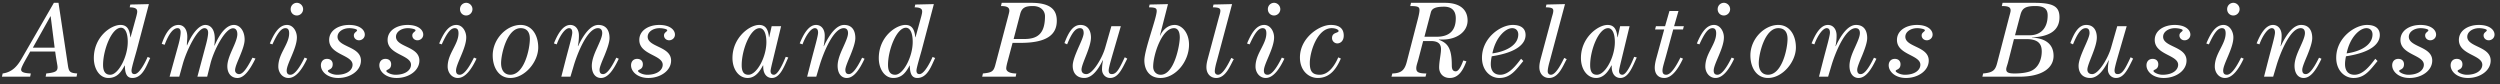
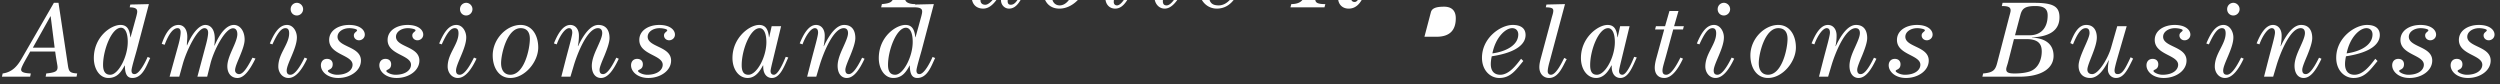
<svg xmlns="http://www.w3.org/2000/svg" width="326" height="11" fill="none">
  <rect width="100%" height="100%" fill="#333333" stroke="none" />
-   <path d="M3.933 10H.251l.098-.42c1.246-.168 1.918-.98 2.45-1.89L7.027.368h.602l1.232 8.19c.126.812.28.952 1.204 1.022l-.084.42H5.95l.084-.42c1.26-.126 1.47-.322 1.47-.826 0-.238-.14-.77-.308-2.03H3.933c-.252.504-1.176 1.96-1.176 2.352 0 .252.196.462 1.26.504l-.084.42zM6.58 2.118L4.283 6.22h2.842l-.518-4.102H6.58zm9.198 1.498c-1.232 0-2.338 2.926-2.338 4.844 0 .882.322 1.288.938 1.288 1.036 0 2.282-2.31 2.282-4.284 0-1.162-.336-1.848-.882-1.848zm1.134-2.66l.084-.364 2.422-.056-1.568 5.936c-.126.49-.7 2.366-.7 2.716 0 .336.126.476.392.476.672 0 1.498-1.75 1.708-2.24l.336.14c-.476.966-.98 2.604-2.324 2.604-.728 0-.966-.574-.98-1.624h-.028c-.462.868-.994 1.624-2.128 1.624-1.134 0-1.89-1.176-1.89-2.59 0-2.772 2.226-4.326 3.472-4.326.84 0 1.19.56 1.288 1.61h.028l.462-1.666c.252-.924.406-1.414.406-1.68 0-.308-.14-.546-.98-.56zM23.374 10h-1.26l1.12-4.046c.238-.84.322-1.442.322-1.736 0-.322-.112-.546-.392-.546-.518 0-1.106.588-1.694 2.17l-.378-.126c.504-1.484 1.204-2.464 2.184-2.464.756 0 1.148.672 1.148 1.554 0 .364-.056.728-.056 1.078v.028h.028c.672-1.596 1.596-2.66 2.38-2.66.532 0 1.232.364 1.232 1.82 0 .35-.028.616-.056.854l.028.028c.686-1.624 1.568-2.702 2.52-2.702.84 0 1.4.854 1.4 1.904 0 .616-.308 1.4-.616 2.156-.308.742-.63 1.428-.63 1.862 0 .28.238.49.518.49.42 0 .896-.476 1.75-2.142l.392.112c-.77 1.554-1.498 2.534-2.352 2.534-.77 0-1.302-.56-1.316-1.484-.014-.686.308-1.47.644-2.226s.658-1.47.658-2.002c0-.476-.196-.77-.56-.77-1.05 0-2.52 2.912-2.94 4.592L27.014 10H25.74l1.148-4.298c.112-.434.252-1.05.252-1.442 0-.392-.196-.588-.476-.588-.952 0-2.366 3.01-2.828 4.662L23.374 10zm16.348-2.492l.336.14c-.644 1.372-1.456 2.52-2.436 2.52-.812 0-1.33-.728-1.33-1.484 0-.896.378-1.624.728-2.31.35-.686.686-1.33.686-2.03 0-.462-.154-.672-.49-.672-.63 0-1.134.896-1.694 2.114l-.336-.112c.532-1.274 1.19-2.422 2.24-2.422.812 0 1.288.854 1.288 1.624 0 1.442-1.33 3.444-1.33 4.326 0 .336.126.546.49.546.476 0 1.092-.7 1.848-2.24zm-1.82-6.314c0-.462.364-.826.812-.826.434 0 .812.378.812.826a.825.825 0 01-.812.826c-.462 0-.812-.35-.812-.826zM47.067 7.9c0 1.316-1.386 2.268-2.968 2.268-1.414 0-2.254-.84-2.254-1.652 0-.462.28-.84.798-.84.462 0 .742.28.742.7 0 .742-.63.658-.63.882 0 .154.574.49 1.19.49 1.372 0 2.03-.658 2.03-1.302 0-1.302-3.052-1.288-3.052-3.234 0-1.26 1.232-1.96 2.604-1.96 1.428 0 2.044.672 2.044 1.26 0 .462-.392.742-.756.742s-.672-.266-.672-.63c0-.42.42-.476.42-.686 0-.14-.588-.266-.994-.266-.854 0-1.554.476-1.554 1.12 0 1.372 3.052 1.232 3.052 3.108zm7.621 0c0 1.316-1.386 2.268-2.968 2.268-1.414 0-2.254-.84-2.254-1.652 0-.462.28-.84.798-.84.462 0 .742.28.742.7 0 .742-.63.658-.63.882 0 .154.574.49 1.19.49 1.372 0 2.03-.658 2.03-1.302 0-1.302-3.052-1.288-3.052-3.234 0-1.26 1.232-1.96 2.604-1.96 1.428 0 2.044.672 2.044 1.26 0 .462-.392.742-.756.742s-.672-.266-.672-.63c0-.42.42-.476.42-.686 0-.14-.588-.266-.994-.266-.854 0-1.554.476-1.554 1.12 0 1.372 3.052 1.232 3.052 3.108zm7.117-.392l.336.14c-.644 1.372-1.456 2.52-2.436 2.52-.812 0-1.33-.728-1.33-1.484 0-.896.378-1.624.728-2.31.35-.686.686-1.33.686-2.03 0-.462-.154-.672-.49-.672-.63 0-1.134.896-1.694 2.114l-.336-.112c.532-1.274 1.19-2.422 2.24-2.422.812 0 1.288.854 1.288 1.624 0 1.442-1.33 3.444-1.33 4.326 0 .336.126.546.49.546.476 0 1.092-.7 1.848-2.24zm-1.82-6.314c0-.462.364-.826.812-.826.434 0 .812.378.812.826a.825.825 0 01-.812.826c-.462 0-.812-.35-.812-.826zm7.905 2.058c1.484 0 2.296 1.344 2.296 2.94 0 1.876-1.736 3.976-3.64 3.976-1.484 0-2.296-1.344-2.296-2.94 0-2.156 1.82-3.976 3.64-3.976zm0 .42c-1.764 0-2.548 3.36-2.548 4.564 0 .952.462 1.512 1.204 1.512 1.82 0 2.548-3.36 2.548-4.676 0-.896-.406-1.4-1.204-1.4zM74.386 10h-1.19l.504-1.96c.476-1.848.924-3.346.924-3.794 0-.364-.14-.574-.42-.574-.49 0-1.162.896-1.61 2.114l-.364-.126c.42-1.036 1.106-2.408 2.128-2.408.728 0 1.134.616 1.134 1.372a6.45 6.45 0 01-.14 1.372l.028.028c.686-1.456 1.596-2.772 2.646-2.772 1.092 0 1.456.812 1.456 1.708 0 .588-.322 1.456-.644 2.254-.336.798-.658 1.54-.658 1.89 0 .434.196.56.462.56.392 0 .924-.504 1.722-2.142l.322.14c-.7 1.498-1.428 2.506-2.324 2.506-.728 0-1.19-.616-1.19-1.582 0-.756.336-1.582.686-2.338.336-.756.672-1.456.672-1.932 0-.434-.21-.644-.56-.644-1.4 0-2.716 3.402-3.15 4.872L74.386 10zM87.51 7.9c0 1.316-1.386 2.268-2.968 2.268-1.414 0-2.254-.84-2.254-1.652 0-.462.28-.84.798-.84.462 0 .742.28.742.7 0 .742-.63.658-.63.882 0 .154.574.49 1.19.49 1.372 0 2.03-.658 2.03-1.302 0-1.302-3.052-1.288-3.052-3.234 0-1.26 1.232-1.96 2.604-1.96 1.428 0 2.044.672 2.044 1.26 0 .462-.392.742-.756.742s-.672-.266-.672-.63c0-.42.42-.476.42-.686 0-.14-.588-.266-.994-.266-.854 0-1.554.476-1.554 1.12 0 1.372 3.052 1.232 3.052 3.108zm13.113-4.48h1.232l-1.19 4.914c-.112.476-.182.798-.182.924 0 .308.154.49.434.49.434 0 1.022-1.036 1.54-2.338l.336.084c-.532 1.162-1.064 2.674-2.142 2.674-.616 0-1.176-.49-1.12-1.61l-.042-.028c-.322.602-.91 1.638-2.002 1.638-1.12 0-1.974-1.092-1.974-2.604 0-2.66 2.226-4.312 3.472-4.312.84 0 1.19.56 1.288 1.61h.028l.322-1.442zm-.686 2.072c0-1.134-.336-1.82-.882-1.82-1.232 0-2.338 2.856-2.338 4.816 0 .938.322 1.26.882 1.26 1.092 0 2.338-2.31 2.338-4.256zM106.44 10h-1.19l.504-1.96c.476-1.848.924-3.346.924-3.794 0-.364-.14-.574-.42-.574-.49 0-1.162.896-1.61 2.114l-.364-.126c.42-1.036 1.106-2.408 2.128-2.408.728 0 1.134.616 1.134 1.372a6.45 6.45 0 01-.14 1.372l.028.028c.686-1.456 1.596-2.772 2.646-2.772 1.092 0 1.456.812 1.456 1.708 0 .588-.322 1.456-.644 2.254-.336.798-.658 1.54-.658 1.89 0 .434.196.56.462.56.392 0 .924-.504 1.722-2.142l.322.14c-.7 1.498-1.428 2.506-2.324 2.506-.728 0-1.19-.616-1.19-1.582 0-.756.336-1.582.686-2.338.336-.756.672-1.456.672-1.932 0-.434-.21-.644-.56-.644-1.4 0-2.716 3.402-3.15 4.872L106.441 10zm11.695-6.384c-1.232 0-2.338 2.926-2.338 4.844 0 .882.322 1.288.938 1.288 1.036 0 2.282-2.31 2.282-4.284 0-1.162-.336-1.848-.882-1.848zm1.134-2.66l.084-.364 2.422-.056-1.568 5.936c-.126.49-.7 2.366-.7 2.716 0 .336.126.476.392.476.672 0 1.498-1.75 1.708-2.24l.336.14c-.476.966-.98 2.604-2.324 2.604-.728 0-.966-.574-.98-1.624h-.028c-.462.868-.994 1.624-2.128 1.624-1.134 0-1.89-1.176-1.89-2.59 0-2.772 2.226-4.326 3.472-4.326.84 0 1.19.56 1.288 1.61h.028l.462-1.666c.252-.924.406-1.414.406-1.68 0-.308-.14-.546-.98-.56zM132.444 10h-4.368l.098-.42c1.162-.112 1.386-.266 1.61-1.092l1.582-5.992c.14-.532.252-.924.252-1.092 0-.364-.182-.616-1.092-.616l.098-.42h3.836c2.604 0 3.346.966 3.346 2.338 0 1.778-1.246 2.884-4.718 2.884h-1.05l-.546 2.044c-.112.42-.28.994-.28 1.302 0 .252.252.644 1.316.644l-.084.42zm-.266-4.914h1.386c1.68 0 2.702-.63 2.702-2.982 0-.644-.49-1.316-1.582-1.316-.924 0-1.428.182-1.652 1.036l-.854 3.262zm7.704 3.5c0-.63.364-1.498.714-2.31.364-.812.714-1.568.714-1.96 0-.434-.154-.644-.49-.644-.602 0-1.078.672-1.666 2.114l-.35-.168c.546-1.456 1.134-2.366 2.086-2.366.98 0 1.358.756 1.372 1.596.028 1.288-1.232 3.472-1.232 4.228 0 .364.224.588.63.588.826 0 2.058-2.058 2.45-3.416l.812-2.828h1.232l-1.12 3.85c-.238.84-.462 1.61-.462 1.918 0 .28.098.476.406.476.644 0 1.008-.756 1.694-2.198l.322.182c-.644 1.26-1.148 2.52-2.24 2.52-.616 0-1.05-.518-1.05-1.092 0-.532.07-.896.126-1.19l-.028-.028c-.35.7-1.176 2.31-2.408 2.31-.952 0-1.512-.616-1.512-1.582zm9.945-7.63l.084-.364 2.394-.056-1.05 4.088.028.028c.322-.728.994-1.4 1.904-1.4.924 0 1.862 1.008 1.862 2.576 0 2.212-1.764 4.34-3.724 4.34-1.372 0-2.1-.98-2.1-2.296 0-1.386 1.61-5.53 1.61-6.44 0-.364-.168-.462-1.008-.476zm4.018 3.934c0-.798-.28-1.218-.756-1.218-1.582 0-2.716 3.472-2.716 5.026 0 .616.406 1.05.98 1.05 1.792 0 2.492-3.92 2.492-4.858zm3.472 3.878c0-.42.084-.756.21-1.232l1.414-5.264c.07-.252.196-.616.196-.868 0-.336-.224-.434-.98-.448l.084-.364 2.422-.056-2.002 7.476c-.07.238-.252.91-.252 1.288 0 .28.168.448.42.448.7 0 1.484-1.722 1.736-2.198l.322.168c-.462.784-1.022 2.45-2.296 2.45-.742 0-1.274-.56-1.274-1.4zm9.832-1.26l.336.14c-.644 1.372-1.456 2.52-2.436 2.52-.812 0-1.33-.728-1.33-1.484 0-.896.378-1.624.728-2.31.35-.686.686-1.33.686-2.03 0-.462-.154-.672-.49-.672-.63 0-1.134.896-1.694 2.114l-.336-.112c.532-1.274 1.19-2.422 2.24-2.422.812 0 1.288.854 1.288 1.624 0 1.442-1.33 3.444-1.33 4.326 0 .336.126.546.49.546.476 0 1.092-.7 1.848-2.24zm-1.82-6.314c0-.462.364-.826.812-.826.434 0 .812.378.812.826a.825.825 0 01-.812.826c-.462 0-.812-.35-.812-.826zm9.894 3.458c0 .672-.42 1.008-.84 1.008a.697.697 0 01-.686-.7c0-.784.854-.616.854-.924 0-.168-.392-.364-.896-.364-1.876 0-2.856 3.08-2.856 4.536 0 1.064.308 1.54 1.288 1.54 1.204 0 2.002-1.288 2.422-2.268l.336.154c-.574 1.33-1.414 2.534-3.01 2.534-1.176 0-2.324-.938-2.324-2.674 0-2.576 2.548-4.242 4.004-4.242 1.134 0 1.708.462 1.708 1.4zm15.591 3.234l.406.112c-.378.994-.938 2.17-2.17 2.17-.882 0-1.386-.616-1.386-1.372 0-.854.28-1.904.238-2.492-.042-.616-.406-.952-1.33-.952h-.994l-.602 2.31c-.126.49-.294.896-.294 1.232 0 .462.21.686 1.316.686l-.112.42h-4.438l.112-.42c1.232-.028 1.624-.504 1.89-1.54l1.456-5.628c.112-.434.196-.854.196-1.092 0-.406-.168-.532-1.204-.532l.098-.42h4.41c2.17 0 2.968 1.05 2.968 2.31 0 1.414-1.344 2.478-3.262 2.478h-.49v.028c1.148.434 1.694 1.078 1.694 3.36 0 .574.196.756.518.756.462 0 .84-1.05.98-1.414zM186.586 1.6l-.84 3.192h1.582c1.708 0 2.506-.84 2.506-2.408 0-1.036-.574-1.512-1.526-1.512-1.078 0-1.582.21-1.722.728zm6.664 5.936c0-2.618 2.436-4.284 4.004-4.284 1.162 0 1.68.518 1.68 1.316 0 1.022-.924 2.24-4.41 2.772-.07.336-.126.672-.126 1.022 0 .896.448 1.386 1.232 1.386 1.134 0 2.058-1.218 2.716-2.086l.294.294c-.966 1.162-1.652 2.212-3.136 2.212-1.162 0-2.254-.98-2.254-2.632zm4.732-3.052c0-.448-.28-.812-.798-.812-.854 0-2.156 1.176-2.576 3.29 1.68-.224 3.374-1.022 3.374-2.478zm2.748 4.284c0-.42.084-.756.21-1.232l1.414-5.264c.07-.252.196-.616.196-.868 0-.336-.224-.434-.98-.448l.084-.364 2.422-.056-2.002 7.476c-.07.238-.252.91-.252 1.288 0 .28.168.448.42.448.7 0 1.484-1.722 1.736-2.198l.322.168c-.462.784-1.022 2.45-2.296 2.45-.742 0-1.274-.56-1.274-1.4zm10.533-5.348h1.232l-1.19 4.914c-.112.476-.182.798-.182.924 0 .308.154.49.434.49.434 0 1.022-1.036 1.54-2.338l.336.084c-.532 1.162-1.064 2.674-2.142 2.674-.616 0-1.176-.49-1.12-1.61l-.042-.028c-.322.602-.91 1.638-2.002 1.638-1.12 0-1.974-1.092-1.974-2.604 0-2.66 2.226-4.312 3.472-4.312.84 0 1.19.56 1.288 1.61h.028l.322-1.442zm-.686 2.072c0-1.134-.336-1.82-.882-1.82-1.232 0-2.338 2.856-2.338 4.816 0 .938.322 1.26.882 1.26 1.092 0 2.338-2.31 2.338-4.256zm8.297-4.06L218.3 3.42h1.274l-.112.42h-1.274l-.826 3.038c-.35 1.302-.574 1.918-.574 2.324 0 .336.126.546.49.546.476 0 1.092-.7 1.848-2.24l.336.14c-.644 1.372-1.456 2.52-2.436 2.52-.812 0-1.246-.546-1.246-1.344 0-.42.126-.952.238-1.344l.994-3.64h-1.19l.112-.42h1.19l.574-1.988h1.176zm6.93 6.076l.336.14c-.644 1.372-1.456 2.52-2.436 2.52-.812 0-1.33-.728-1.33-1.484 0-.896.378-1.624.728-2.31.35-.686.686-1.33.686-2.03 0-.462-.154-.672-.49-.672-.63 0-1.134.896-1.694 2.114l-.336-.112c.532-1.274 1.19-2.422 2.24-2.422.812 0 1.288.854 1.288 1.624 0 1.442-1.33 3.444-1.33 4.326 0 .336.126.546.49.546.476 0 1.092-.7 1.848-2.24zm-1.82-6.314c0-.462.364-.826.812-.826.434 0 .812.378.812.826a.825.825 0 01-.812.826c-.462 0-.812-.35-.812-.826zm7.906 2.058c1.484 0 2.296 1.344 2.296 2.94 0 1.876-1.736 3.976-3.64 3.976-1.484 0-2.296-1.344-2.296-2.94 0-2.156 1.82-3.976 3.64-3.976zm0 .42c-1.764 0-2.548 3.36-2.548 4.564 0 .952.462 1.512 1.204 1.512 1.82 0 2.548-3.36 2.548-4.676 0-.896-.406-1.4-1.204-1.4zM238.386 10h-1.19l.504-1.96c.476-1.848.924-3.346.924-3.794 0-.364-.14-.574-.42-.574-.49 0-1.162.896-1.61 2.114l-.364-.126c.42-1.036 1.106-2.408 2.128-2.408.728 0 1.134.616 1.134 1.372a6.45 6.45 0 01-.14 1.372l.028.028c.686-1.456 1.596-2.772 2.646-2.772 1.092 0 1.456.812 1.456 1.708 0 .588-.322 1.456-.644 2.254-.336.798-.658 1.54-.658 1.89 0 .434.196.56.462.56.392 0 .924-.504 1.722-2.142l.322.14c-.7 1.498-1.428 2.506-2.324 2.506-.728 0-1.19-.616-1.19-1.582 0-.756.336-1.582.686-2.338.336-.756.672-1.456.672-1.932 0-.434-.21-.644-.56-.644-1.4 0-2.716 3.402-3.15 4.872L238.386 10zm13.122-2.1c0 1.316-1.386 2.268-2.968 2.268-1.414 0-2.254-.84-2.254-1.652 0-.462.28-.84.798-.84.462 0 .742.28.742.7 0 .742-.63.658-.63.882 0 .154.574.49 1.19.49 1.372 0 2.03-.658 2.03-1.302 0-1.302-3.052-1.288-3.052-3.234 0-1.26 1.232-1.96 2.604-1.96 1.428 0 2.044.672 2.044 1.26 0 .462-.392.742-.756.742s-.672-.266-.672-.63c0-.42.42-.476.42-.686 0-.14-.588-.266-.994-.266-.854 0-1.554.476-1.554 1.12 0 1.372 3.052 1.232 3.052 3.108zm9.627-7.532h4.046c2.548 0 3.374.448 3.374 1.89 0 1.428-.91 2.506-3.584 2.618v.028c1.806.084 2.814.896 2.814 2.38 0 1.596-1.512 2.716-4.452 2.716h-4.83l.098-.42c1.288-.112 1.582-.434 1.82-1.33l1.484-5.698c.14-.56.28-.98.28-1.176 0-.42-.252-.588-1.148-.588l.098-.42zm3.094 4.732h-1.61l-.77 3.024c-.084.336-.238.686-.238.91 0 .406.294.546 1.078.546.686 0 1.4-.07 1.96-.252 1.232-.406 1.596-1.708 1.596-2.618 0-1.05-.532-1.61-2.016-1.61zm-1.47-.504h1.932c1.316 0 2.324-.826 2.324-2.59 0-.854-.476-1.218-1.61-1.218-1.344 0-1.722.322-1.946 1.162l-.7 2.646zm8.288 3.99c0-.63.364-1.498.714-2.31.364-.812.714-1.568.714-1.96 0-.434-.154-.644-.49-.644-.602 0-1.078.672-1.666 2.114l-.35-.168c.546-1.456 1.134-2.366 2.086-2.366.98 0 1.358.756 1.372 1.596.028 1.288-1.232 3.472-1.232 4.228 0 .364.224.588.63.588.826 0 2.058-2.058 2.45-3.416l.812-2.828h1.232l-1.12 3.85c-.238.84-.462 1.61-.462 1.918 0 .28.098.476.406.476.644 0 1.008-.756 1.694-2.198l.322.182c-.644 1.26-1.148 2.52-2.24 2.52-.616 0-1.05-.518-1.05-1.092 0-.532.07-.896.126-1.19l-.028-.028c-.35.7-1.176 2.31-2.408 2.31-.952 0-1.512-.616-1.512-1.582zm14.075-.686c0 1.316-1.386 2.268-2.968 2.268-1.414 0-2.254-.84-2.254-1.652 0-.462.28-.84.798-.84.462 0 .742.28.742.7 0 .742-.63.658-.63.882 0 .154.574.49 1.19.49 1.372 0 2.03-.658 2.03-1.302 0-1.302-3.052-1.288-3.052-3.234 0-1.26 1.232-1.96 2.604-1.96 1.428 0 2.044.672 2.044 1.26 0 .462-.392.742-.756.742s-.672-.266-.672-.63c0-.42.42-.476.42-.686 0-.14-.588-.266-.994-.266-.854 0-1.554.476-1.554 1.12 0 1.372 3.052 1.232 3.052 3.108zm7.117-.392l.336.14c-.644 1.372-1.456 2.52-2.436 2.52-.812 0-1.33-.728-1.33-1.484 0-.896.378-1.624.728-2.31.35-.686.686-1.33.686-2.03 0-.462-.154-.672-.49-.672-.63 0-1.134.896-1.694 2.114l-.336-.112c.532-1.274 1.19-2.422 2.24-2.422.812 0 1.288.854 1.288 1.624 0 1.442-1.33 3.444-1.33 4.326 0 .336.126.546.49.546.476 0 1.092-.7 1.848-2.24zm-1.82-6.314c0-.462.364-.826.812-.826.434 0 .812.378.812.826a.825.825 0 01-.812.826c-.462 0-.812-.35-.812-.826zM296.42 10h-1.19l.504-1.96c.476-1.848.924-3.346.924-3.794 0-.364-.14-.574-.42-.574-.49 0-1.162.896-1.61 2.114l-.364-.126c.42-1.036 1.106-2.408 2.128-2.408.728 0 1.134.616 1.134 1.372a6.45 6.45 0 01-.14 1.372l.028.028c.686-1.456 1.596-2.772 2.646-2.772 1.092 0 1.456.812 1.456 1.708 0 .588-.322 1.456-.644 2.254-.336.798-.658 1.54-.658 1.89 0 .434.196.56.462.56.392 0 .924-.504 1.722-2.142l.322.14c-.7 1.498-1.428 2.506-2.324 2.506-.728 0-1.19-.616-1.19-1.582 0-.756.336-1.582.686-2.338.336-.756.672-1.456.672-1.932 0-.434-.21-.644-.56-.644-1.4 0-2.716 3.402-3.15 4.872L296.42 10zm8.223-2.464c0-2.618 2.436-4.284 4.004-4.284 1.162 0 1.68.518 1.68 1.316 0 1.022-.924 2.24-4.41 2.772-.07.336-.126.672-.126 1.022 0 .896.448 1.386 1.232 1.386 1.134 0 2.058-1.218 2.716-2.086l.294.294c-.966 1.162-1.652 2.212-3.136 2.212-1.162 0-2.254-.98-2.254-2.632zm4.732-3.052c0-.448-.28-.812-.798-.812-.854 0-2.156 1.176-2.576 3.29 1.68-.224 3.374-1.022 3.374-2.478zm7.788 3.416c0 1.316-1.386 2.268-2.968 2.268-1.414 0-2.254-.84-2.254-1.652 0-.462.28-.84.798-.84.462 0 .742.28.742.7 0 .742-.63.658-.63.882 0 .154.574.49 1.19.49 1.372 0 2.03-.658 2.03-1.302 0-1.302-3.052-1.288-3.052-3.234 0-1.26 1.232-1.96 2.604-1.96 1.428 0 2.044.672 2.044 1.26 0 .462-.392.742-.756.742s-.672-.266-.672-.63c0-.42.42-.476.42-.686 0-.14-.588-.266-.994-.266-.854 0-1.554.476-1.554 1.12 0 1.372 3.052 1.232 3.052 3.108zm7.621 0c0 1.316-1.386 2.268-2.968 2.268-1.414 0-2.254-.84-2.254-1.652 0-.462.28-.84.798-.84.462 0 .742.28.742.7 0 .742-.63.658-.63.882 0 .154.574.49 1.19.49 1.372 0 2.03-.658 2.03-1.302 0-1.302-3.052-1.288-3.052-3.234 0-1.26 1.232-1.96 2.604-1.96 1.428 0 2.044.672 2.044 1.26 0 .462-.392.742-.756.742s-.672-.266-.672-.63c0-.42.42-.476.42-.686 0-.14-.588-.266-.994-.266-.854 0-1.554.476-1.554 1.12 0 1.372 3.052 1.232 3.052 3.108z" fill="#fff" />
+   <path d="M3.933 10H.251l.098-.42c1.246-.168 1.918-.98 2.45-1.89L7.027.368h.602l1.232 8.19c.126.812.28.952 1.204 1.022l-.084.42H5.95l.084-.42c1.26-.126 1.47-.322 1.47-.826 0-.238-.14-.77-.308-2.03H3.933c-.252.504-1.176 1.96-1.176 2.352 0 .252.196.462 1.26.504l-.084.42zM6.58 2.118L4.283 6.22h2.842l-.518-4.102H6.58zm9.198 1.498c-1.232 0-2.338 2.926-2.338 4.844 0 .882.322 1.288.938 1.288 1.036 0 2.282-2.31 2.282-4.284 0-1.162-.336-1.848-.882-1.848zm1.134-2.66l.084-.364 2.422-.056-1.568 5.936c-.126.49-.7 2.366-.7 2.716 0 .336.126.476.392.476.672 0 1.498-1.75 1.708-2.24l.336.14c-.476.966-.98 2.604-2.324 2.604-.728 0-.966-.574-.98-1.624h-.028c-.462.868-.994 1.624-2.128 1.624-1.134 0-1.89-1.176-1.89-2.59 0-2.772 2.226-4.326 3.472-4.326.84 0 1.19.56 1.288 1.61h.028l.462-1.666c.252-.924.406-1.414.406-1.68 0-.308-.14-.546-.98-.56zM23.374 10h-1.26l1.12-4.046c.238-.84.322-1.442.322-1.736 0-.322-.112-.546-.392-.546-.518 0-1.106.588-1.694 2.17l-.378-.126c.504-1.484 1.204-2.464 2.184-2.464.756 0 1.148.672 1.148 1.554 0 .364-.056.728-.056 1.078v.028h.028c.672-1.596 1.596-2.66 2.38-2.66.532 0 1.232.364 1.232 1.82 0 .35-.028.616-.056.854l.028.028c.686-1.624 1.568-2.702 2.52-2.702.84 0 1.4.854 1.4 1.904 0 .616-.308 1.4-.616 2.156-.308.742-.63 1.428-.63 1.862 0 .28.238.49.518.49.42 0 .896-.476 1.75-2.142l.392.112c-.77 1.554-1.498 2.534-2.352 2.534-.77 0-1.302-.56-1.316-1.484-.014-.686.308-1.47.644-2.226s.658-1.47.658-2.002c0-.476-.196-.77-.56-.77-1.05 0-2.52 2.912-2.94 4.592L27.014 10H25.74l1.148-4.298c.112-.434.252-1.05.252-1.442 0-.392-.196-.588-.476-.588-.952 0-2.366 3.01-2.828 4.662L23.374 10zm16.348-2.492l.336.14c-.644 1.372-1.456 2.52-2.436 2.52-.812 0-1.33-.728-1.33-1.484 0-.896.378-1.624.728-2.31.35-.686.686-1.33.686-2.03 0-.462-.154-.672-.49-.672-.63 0-1.134.896-1.694 2.114l-.336-.112c.532-1.274 1.19-2.422 2.24-2.422.812 0 1.288.854 1.288 1.624 0 1.442-1.33 3.444-1.33 4.326 0 .336.126.546.49.546.476 0 1.092-.7 1.848-2.24zm-1.82-6.314c0-.462.364-.826.812-.826.434 0 .812.378.812.826a.825.825 0 01-.812.826c-.462 0-.812-.35-.812-.826zM47.067 7.9c0 1.316-1.386 2.268-2.968 2.268-1.414 0-2.254-.84-2.254-1.652 0-.462.28-.84.798-.84.462 0 .742.28.742.7 0 .742-.63.658-.63.882 0 .154.574.49 1.19.49 1.372 0 2.03-.658 2.03-1.302 0-1.302-3.052-1.288-3.052-3.234 0-1.26 1.232-1.96 2.604-1.96 1.428 0 2.044.672 2.044 1.26 0 .462-.392.742-.756.742s-.672-.266-.672-.63c0-.42.42-.476.42-.686 0-.14-.588-.266-.994-.266-.854 0-1.554.476-1.554 1.12 0 1.372 3.052 1.232 3.052 3.108zm7.621 0c0 1.316-1.386 2.268-2.968 2.268-1.414 0-2.254-.84-2.254-1.652 0-.462.28-.84.798-.84.462 0 .742.28.742.7 0 .742-.63.658-.63.882 0 .154.574.49 1.19.49 1.372 0 2.03-.658 2.03-1.302 0-1.302-3.052-1.288-3.052-3.234 0-1.26 1.232-1.96 2.604-1.96 1.428 0 2.044.672 2.044 1.26 0 .462-.392.742-.756.742s-.672-.266-.672-.63c0-.42.42-.476.42-.686 0-.14-.588-.266-.994-.266-.854 0-1.554.476-1.554 1.12 0 1.372 3.052 1.232 3.052 3.108zm7.117-.392l.336.14c-.644 1.372-1.456 2.52-2.436 2.52-.812 0-1.33-.728-1.33-1.484 0-.896.378-1.624.728-2.31.35-.686.686-1.33.686-2.03 0-.462-.154-.672-.49-.672-.63 0-1.134.896-1.694 2.114l-.336-.112c.532-1.274 1.19-2.422 2.24-2.422.812 0 1.288.854 1.288 1.624 0 1.442-1.33 3.444-1.33 4.326 0 .336.126.546.49.546.476 0 1.092-.7 1.848-2.24zm-1.82-6.314c0-.462.364-.826.812-.826.434 0 .812.378.812.826a.825.825 0 01-.812.826c-.462 0-.812-.35-.812-.826zm7.905 2.058c1.484 0 2.296 1.344 2.296 2.94 0 1.876-1.736 3.976-3.64 3.976-1.484 0-2.296-1.344-2.296-2.94 0-2.156 1.82-3.976 3.64-3.976zm0 .42c-1.764 0-2.548 3.36-2.548 4.564 0 .952.462 1.512 1.204 1.512 1.82 0 2.548-3.36 2.548-4.676 0-.896-.406-1.4-1.204-1.4zM74.386 10h-1.19l.504-1.96c.476-1.848.924-3.346.924-3.794 0-.364-.14-.574-.42-.574-.49 0-1.162.896-1.61 2.114l-.364-.126c.42-1.036 1.106-2.408 2.128-2.408.728 0 1.134.616 1.134 1.372a6.45 6.45 0 01-.14 1.372l.028.028c.686-1.456 1.596-2.772 2.646-2.772 1.092 0 1.456.812 1.456 1.708 0 .588-.322 1.456-.644 2.254-.336.798-.658 1.54-.658 1.89 0 .434.196.56.462.56.392 0 .924-.504 1.722-2.142l.322.14c-.7 1.498-1.428 2.506-2.324 2.506-.728 0-1.19-.616-1.19-1.582 0-.756.336-1.582.686-2.338.336-.756.672-1.456.672-1.932 0-.434-.21-.644-.56-.644-1.4 0-2.716 3.402-3.15 4.872L74.386 10zM87.51 7.9c0 1.316-1.386 2.268-2.968 2.268-1.414 0-2.254-.84-2.254-1.652 0-.462.28-.84.798-.84.462 0 .742.28.742.7 0 .742-.63.658-.63.882 0 .154.574.49 1.19.49 1.372 0 2.03-.658 2.03-1.302 0-1.302-3.052-1.288-3.052-3.234 0-1.26 1.232-1.96 2.604-1.96 1.428 0 2.044.672 2.044 1.26 0 .462-.392.742-.756.742s-.672-.266-.672-.63c0-.42.42-.476.42-.686 0-.14-.588-.266-.994-.266-.854 0-1.554.476-1.554 1.12 0 1.372 3.052 1.232 3.052 3.108zm13.113-4.48h1.232l-1.19 4.914c-.112.476-.182.798-.182.924 0 .308.154.49.434.49.434 0 1.022-1.036 1.54-2.338l.336.084c-.532 1.162-1.064 2.674-2.142 2.674-.616 0-1.176-.49-1.12-1.61l-.042-.028c-.322.602-.91 1.638-2.002 1.638-1.12 0-1.974-1.092-1.974-2.604 0-2.66 2.226-4.312 3.472-4.312.84 0 1.19.56 1.288 1.61h.028l.322-1.442zm-.686 2.072c0-1.134-.336-1.82-.882-1.82-1.232 0-2.338 2.856-2.338 4.816 0 .938.322 1.26.882 1.26 1.092 0 2.338-2.31 2.338-4.256zM106.44 10h-1.19l.504-1.96c.476-1.848.924-3.346.924-3.794 0-.364-.14-.574-.42-.574-.49 0-1.162.896-1.61 2.114l-.364-.126c.42-1.036 1.106-2.408 2.128-2.408.728 0 1.134.616 1.134 1.372a6.45 6.45 0 01-.14 1.372l.028.028c.686-1.456 1.596-2.772 2.646-2.772 1.092 0 1.456.812 1.456 1.708 0 .588-.322 1.456-.644 2.254-.336.798-.658 1.54-.658 1.89 0 .434.196.56.462.56.392 0 .924-.504 1.722-2.142l.322.14c-.7 1.498-1.428 2.506-2.324 2.506-.728 0-1.19-.616-1.19-1.582 0-.756.336-1.582.686-2.338.336-.756.672-1.456.672-1.932 0-.434-.21-.644-.56-.644-1.4 0-2.716 3.402-3.15 4.872L106.441 10zm11.695-6.384c-1.232 0-2.338 2.926-2.338 4.844 0 .882.322 1.288.938 1.288 1.036 0 2.282-2.31 2.282-4.284 0-1.162-.336-1.848-.882-1.848zm1.134-2.66l.084-.364 2.422-.056-1.568 5.936c-.126.49-.7 2.366-.7 2.716 0 .336.126.476.392.476.672 0 1.498-1.75 1.708-2.24l.336.14c-.476.966-.98 2.604-2.324 2.604-.728 0-.966-.574-.98-1.624h-.028c-.462.868-.994 1.624-2.128 1.624-1.134 0-1.89-1.176-1.89-2.59 0-2.772 2.226-4.326 3.472-4.326.84 0 1.19.56 1.288 1.61h.028l.462-1.666c.252-.924.406-1.414.406-1.68 0-.308-.14-.546-.98-.56zh-4.368l.098-.42c1.162-.112 1.386-.266 1.61-1.092l1.582-5.992c.14-.532.252-.924.252-1.092 0-.364-.182-.616-1.092-.616l.098-.42h3.836c2.604 0 3.346.966 3.346 2.338 0 1.778-1.246 2.884-4.718 2.884h-1.05l-.546 2.044c-.112.42-.28.994-.28 1.302 0 .252.252.644 1.316.644l-.084.42zm-.266-4.914h1.386c1.68 0 2.702-.63 2.702-2.982 0-.644-.49-1.316-1.582-1.316-.924 0-1.428.182-1.652 1.036l-.854 3.262zm7.704 3.5c0-.63.364-1.498.714-2.31.364-.812.714-1.568.714-1.96 0-.434-.154-.644-.49-.644-.602 0-1.078.672-1.666 2.114l-.35-.168c.546-1.456 1.134-2.366 2.086-2.366.98 0 1.358.756 1.372 1.596.028 1.288-1.232 3.472-1.232 4.228 0 .364.224.588.63.588.826 0 2.058-2.058 2.45-3.416l.812-2.828h1.232l-1.12 3.85c-.238.84-.462 1.61-.462 1.918 0 .28.098.476.406.476.644 0 1.008-.756 1.694-2.198l.322.182c-.644 1.26-1.148 2.52-2.24 2.52-.616 0-1.05-.518-1.05-1.092 0-.532.07-.896.126-1.19l-.028-.028c-.35.7-1.176 2.31-2.408 2.31-.952 0-1.512-.616-1.512-1.582zm9.945-7.63l.084-.364 2.394-.056-1.05 4.088.028.028c.322-.728.994-1.4 1.904-1.4.924 0 1.862 1.008 1.862 2.576 0 2.212-1.764 4.34-3.724 4.34-1.372 0-2.1-.98-2.1-2.296 0-1.386 1.61-5.53 1.61-6.44 0-.364-.168-.462-1.008-.476zm4.018 3.934c0-.798-.28-1.218-.756-1.218-1.582 0-2.716 3.472-2.716 5.026 0 .616.406 1.05.98 1.05 1.792 0 2.492-3.92 2.492-4.858zm3.472 3.878c0-.42.084-.756.21-1.232l1.414-5.264c.07-.252.196-.616.196-.868 0-.336-.224-.434-.98-.448l.084-.364 2.422-.056-2.002 7.476c-.07.238-.252.91-.252 1.288 0 .28.168.448.42.448.7 0 1.484-1.722 1.736-2.198l.322.168c-.462.784-1.022 2.45-2.296 2.45-.742 0-1.274-.56-1.274-1.4zm9.832-1.26l.336.14c-.644 1.372-1.456 2.52-2.436 2.52-.812 0-1.33-.728-1.33-1.484 0-.896.378-1.624.728-2.31.35-.686.686-1.33.686-2.03 0-.462-.154-.672-.49-.672-.63 0-1.134.896-1.694 2.114l-.336-.112c.532-1.274 1.19-2.422 2.24-2.422.812 0 1.288.854 1.288 1.624 0 1.442-1.33 3.444-1.33 4.326 0 .336.126.546.49.546.476 0 1.092-.7 1.848-2.24zm-1.82-6.314c0-.462.364-.826.812-.826.434 0 .812.378.812.826a.825.825 0 01-.812.826c-.462 0-.812-.35-.812-.826zm9.894 3.458c0 .672-.42 1.008-.84 1.008a.697.697 0 01-.686-.7c0-.784.854-.616.854-.924 0-.168-.392-.364-.896-.364-1.876 0-2.856 3.08-2.856 4.536 0 1.064.308 1.54 1.288 1.54 1.204 0 2.002-1.288 2.422-2.268l.336.154c-.574 1.33-1.414 2.534-3.01 2.534-1.176 0-2.324-.938-2.324-2.674 0-2.576 2.548-4.242 4.004-4.242 1.134 0 1.708.462 1.708 1.4zm15.591 3.234l.406.112c-.378.994-.938 2.17-2.17 2.17-.882 0-1.386-.616-1.386-1.372 0-.854.28-1.904.238-2.492-.042-.616-.406-.952-1.33-.952h-.994l-.602 2.31c-.126.49-.294.896-.294 1.232 0 .462.21.686 1.316.686l-.112.42h-4.438l.112-.42c1.232-.028 1.624-.504 1.89-1.54l1.456-5.628c.112-.434.196-.854.196-1.092 0-.406-.168-.532-1.204-.532l.098-.42h4.41c2.17 0 2.968 1.05 2.968 2.31 0 1.414-1.344 2.478-3.262 2.478h-.49v.028c1.148.434 1.694 1.078 1.694 3.36 0 .574.196.756.518.756.462 0 .84-1.05.98-1.414zM186.586 1.6l-.84 3.192h1.582c1.708 0 2.506-.84 2.506-2.408 0-1.036-.574-1.512-1.526-1.512-1.078 0-1.582.21-1.722.728zm6.664 5.936c0-2.618 2.436-4.284 4.004-4.284 1.162 0 1.68.518 1.68 1.316 0 1.022-.924 2.24-4.41 2.772-.07.336-.126.672-.126 1.022 0 .896.448 1.386 1.232 1.386 1.134 0 2.058-1.218 2.716-2.086l.294.294c-.966 1.162-1.652 2.212-3.136 2.212-1.162 0-2.254-.98-2.254-2.632zm4.732-3.052c0-.448-.28-.812-.798-.812-.854 0-2.156 1.176-2.576 3.29 1.68-.224 3.374-1.022 3.374-2.478zm2.748 4.284c0-.42.084-.756.21-1.232l1.414-5.264c.07-.252.196-.616.196-.868 0-.336-.224-.434-.98-.448l.084-.364 2.422-.056-2.002 7.476c-.07.238-.252.91-.252 1.288 0 .28.168.448.42.448.7 0 1.484-1.722 1.736-2.198l.322.168c-.462.784-1.022 2.45-2.296 2.45-.742 0-1.274-.56-1.274-1.4zm10.533-5.348h1.232l-1.19 4.914c-.112.476-.182.798-.182.924 0 .308.154.49.434.49.434 0 1.022-1.036 1.54-2.338l.336.084c-.532 1.162-1.064 2.674-2.142 2.674-.616 0-1.176-.49-1.12-1.61l-.042-.028c-.322.602-.91 1.638-2.002 1.638-1.12 0-1.974-1.092-1.974-2.604 0-2.66 2.226-4.312 3.472-4.312.84 0 1.19.56 1.288 1.61h.028l.322-1.442zm-.686 2.072c0-1.134-.336-1.82-.882-1.82-1.232 0-2.338 2.856-2.338 4.816 0 .938.322 1.26.882 1.26 1.092 0 2.338-2.31 2.338-4.256zm8.297-4.06L218.3 3.42h1.274l-.112.42h-1.274l-.826 3.038c-.35 1.302-.574 1.918-.574 2.324 0 .336.126.546.49.546.476 0 1.092-.7 1.848-2.24l.336.14c-.644 1.372-1.456 2.52-2.436 2.52-.812 0-1.246-.546-1.246-1.344 0-.42.126-.952.238-1.344l.994-3.64h-1.19l.112-.42h1.19l.574-1.988h1.176zm6.93 6.076l.336.14c-.644 1.372-1.456 2.52-2.436 2.52-.812 0-1.33-.728-1.33-1.484 0-.896.378-1.624.728-2.31.35-.686.686-1.33.686-2.03 0-.462-.154-.672-.49-.672-.63 0-1.134.896-1.694 2.114l-.336-.112c.532-1.274 1.19-2.422 2.24-2.422.812 0 1.288.854 1.288 1.624 0 1.442-1.33 3.444-1.33 4.326 0 .336.126.546.49.546.476 0 1.092-.7 1.848-2.24zm-1.82-6.314c0-.462.364-.826.812-.826.434 0 .812.378.812.826a.825.825 0 01-.812.826c-.462 0-.812-.35-.812-.826zm7.906 2.058c1.484 0 2.296 1.344 2.296 2.94 0 1.876-1.736 3.976-3.64 3.976-1.484 0-2.296-1.344-2.296-2.94 0-2.156 1.82-3.976 3.64-3.976zm0 .42c-1.764 0-2.548 3.36-2.548 4.564 0 .952.462 1.512 1.204 1.512 1.82 0 2.548-3.36 2.548-4.676 0-.896-.406-1.4-1.204-1.4zM238.386 10h-1.19l.504-1.96c.476-1.848.924-3.346.924-3.794 0-.364-.14-.574-.42-.574-.49 0-1.162.896-1.61 2.114l-.364-.126c.42-1.036 1.106-2.408 2.128-2.408.728 0 1.134.616 1.134 1.372a6.45 6.45 0 01-.14 1.372l.028.028c.686-1.456 1.596-2.772 2.646-2.772 1.092 0 1.456.812 1.456 1.708 0 .588-.322 1.456-.644 2.254-.336.798-.658 1.54-.658 1.89 0 .434.196.56.462.56.392 0 .924-.504 1.722-2.142l.322.14c-.7 1.498-1.428 2.506-2.324 2.506-.728 0-1.19-.616-1.19-1.582 0-.756.336-1.582.686-2.338.336-.756.672-1.456.672-1.932 0-.434-.21-.644-.56-.644-1.4 0-2.716 3.402-3.15 4.872L238.386 10zm13.122-2.1c0 1.316-1.386 2.268-2.968 2.268-1.414 0-2.254-.84-2.254-1.652 0-.462.28-.84.798-.84.462 0 .742.28.742.7 0 .742-.63.658-.63.882 0 .154.574.49 1.19.49 1.372 0 2.03-.658 2.03-1.302 0-1.302-3.052-1.288-3.052-3.234 0-1.26 1.232-1.96 2.604-1.96 1.428 0 2.044.672 2.044 1.26 0 .462-.392.742-.756.742s-.672-.266-.672-.63c0-.42.42-.476.42-.686 0-.14-.588-.266-.994-.266-.854 0-1.554.476-1.554 1.12 0 1.372 3.052 1.232 3.052 3.108zm9.627-7.532h4.046c2.548 0 3.374.448 3.374 1.89 0 1.428-.91 2.506-3.584 2.618v.028c1.806.084 2.814.896 2.814 2.38 0 1.596-1.512 2.716-4.452 2.716h-4.83l.098-.42c1.288-.112 1.582-.434 1.82-1.33l1.484-5.698c.14-.56.28-.98.28-1.176 0-.42-.252-.588-1.148-.588l.098-.42zm3.094 4.732h-1.61l-.77 3.024c-.084.336-.238.686-.238.91 0 .406.294.546 1.078.546.686 0 1.4-.07 1.96-.252 1.232-.406 1.596-1.708 1.596-2.618 0-1.05-.532-1.61-2.016-1.61zm-1.47-.504h1.932c1.316 0 2.324-.826 2.324-2.59 0-.854-.476-1.218-1.61-1.218-1.344 0-1.722.322-1.946 1.162l-.7 2.646zm8.288 3.99c0-.63.364-1.498.714-2.31.364-.812.714-1.568.714-1.96 0-.434-.154-.644-.49-.644-.602 0-1.078.672-1.666 2.114l-.35-.168c.546-1.456 1.134-2.366 2.086-2.366.98 0 1.358.756 1.372 1.596.028 1.288-1.232 3.472-1.232 4.228 0 .364.224.588.63.588.826 0 2.058-2.058 2.45-3.416l.812-2.828h1.232l-1.12 3.85c-.238.84-.462 1.61-.462 1.918 0 .28.098.476.406.476.644 0 1.008-.756 1.694-2.198l.322.182c-.644 1.26-1.148 2.52-2.24 2.52-.616 0-1.05-.518-1.05-1.092 0-.532.07-.896.126-1.19l-.028-.028c-.35.7-1.176 2.31-2.408 2.31-.952 0-1.512-.616-1.512-1.582zm14.075-.686c0 1.316-1.386 2.268-2.968 2.268-1.414 0-2.254-.84-2.254-1.652 0-.462.28-.84.798-.84.462 0 .742.28.742.7 0 .742-.63.658-.63.882 0 .154.574.49 1.19.49 1.372 0 2.03-.658 2.03-1.302 0-1.302-3.052-1.288-3.052-3.234 0-1.26 1.232-1.96 2.604-1.96 1.428 0 2.044.672 2.044 1.26 0 .462-.392.742-.756.742s-.672-.266-.672-.63c0-.42.42-.476.42-.686 0-.14-.588-.266-.994-.266-.854 0-1.554.476-1.554 1.12 0 1.372 3.052 1.232 3.052 3.108zm7.117-.392l.336.14c-.644 1.372-1.456 2.52-2.436 2.52-.812 0-1.33-.728-1.33-1.484 0-.896.378-1.624.728-2.31.35-.686.686-1.33.686-2.03 0-.462-.154-.672-.49-.672-.63 0-1.134.896-1.694 2.114l-.336-.112c.532-1.274 1.19-2.422 2.24-2.422.812 0 1.288.854 1.288 1.624 0 1.442-1.33 3.444-1.33 4.326 0 .336.126.546.49.546.476 0 1.092-.7 1.848-2.24zm-1.82-6.314c0-.462.364-.826.812-.826.434 0 .812.378.812.826a.825.825 0 01-.812.826c-.462 0-.812-.35-.812-.826zM296.42 10h-1.19l.504-1.96c.476-1.848.924-3.346.924-3.794 0-.364-.14-.574-.42-.574-.49 0-1.162.896-1.61 2.114l-.364-.126c.42-1.036 1.106-2.408 2.128-2.408.728 0 1.134.616 1.134 1.372a6.45 6.45 0 01-.14 1.372l.028.028c.686-1.456 1.596-2.772 2.646-2.772 1.092 0 1.456.812 1.456 1.708 0 .588-.322 1.456-.644 2.254-.336.798-.658 1.54-.658 1.89 0 .434.196.56.462.56.392 0 .924-.504 1.722-2.142l.322.14c-.7 1.498-1.428 2.506-2.324 2.506-.728 0-1.19-.616-1.19-1.582 0-.756.336-1.582.686-2.338.336-.756.672-1.456.672-1.932 0-.434-.21-.644-.56-.644-1.4 0-2.716 3.402-3.15 4.872L296.42 10zm8.223-2.464c0-2.618 2.436-4.284 4.004-4.284 1.162 0 1.68.518 1.68 1.316 0 1.022-.924 2.24-4.41 2.772-.07.336-.126.672-.126 1.022 0 .896.448 1.386 1.232 1.386 1.134 0 2.058-1.218 2.716-2.086l.294.294c-.966 1.162-1.652 2.212-3.136 2.212-1.162 0-2.254-.98-2.254-2.632zm4.732-3.052c0-.448-.28-.812-.798-.812-.854 0-2.156 1.176-2.576 3.29 1.68-.224 3.374-1.022 3.374-2.478zm7.788 3.416c0 1.316-1.386 2.268-2.968 2.268-1.414 0-2.254-.84-2.254-1.652 0-.462.28-.84.798-.84.462 0 .742.28.742.7 0 .742-.63.658-.63.882 0 .154.574.49 1.19.49 1.372 0 2.03-.658 2.03-1.302 0-1.302-3.052-1.288-3.052-3.234 0-1.26 1.232-1.96 2.604-1.96 1.428 0 2.044.672 2.044 1.26 0 .462-.392.742-.756.742s-.672-.266-.672-.63c0-.42.42-.476.42-.686 0-.14-.588-.266-.994-.266-.854 0-1.554.476-1.554 1.12 0 1.372 3.052 1.232 3.052 3.108zm7.621 0c0 1.316-1.386 2.268-2.968 2.268-1.414 0-2.254-.84-2.254-1.652 0-.462.28-.84.798-.84.462 0 .742.28.742.7 0 .742-.63.658-.63.882 0 .154.574.49 1.19.49 1.372 0 2.03-.658 2.03-1.302 0-1.302-3.052-1.288-3.052-3.234 0-1.26 1.232-1.96 2.604-1.96 1.428 0 2.044.672 2.044 1.26 0 .462-.392.742-.756.742s-.672-.266-.672-.63c0-.42.42-.476.42-.686 0-.14-.588-.266-.994-.266-.854 0-1.554.476-1.554 1.12 0 1.372 3.052 1.232 3.052 3.108z" fill="#fff" />
</svg>